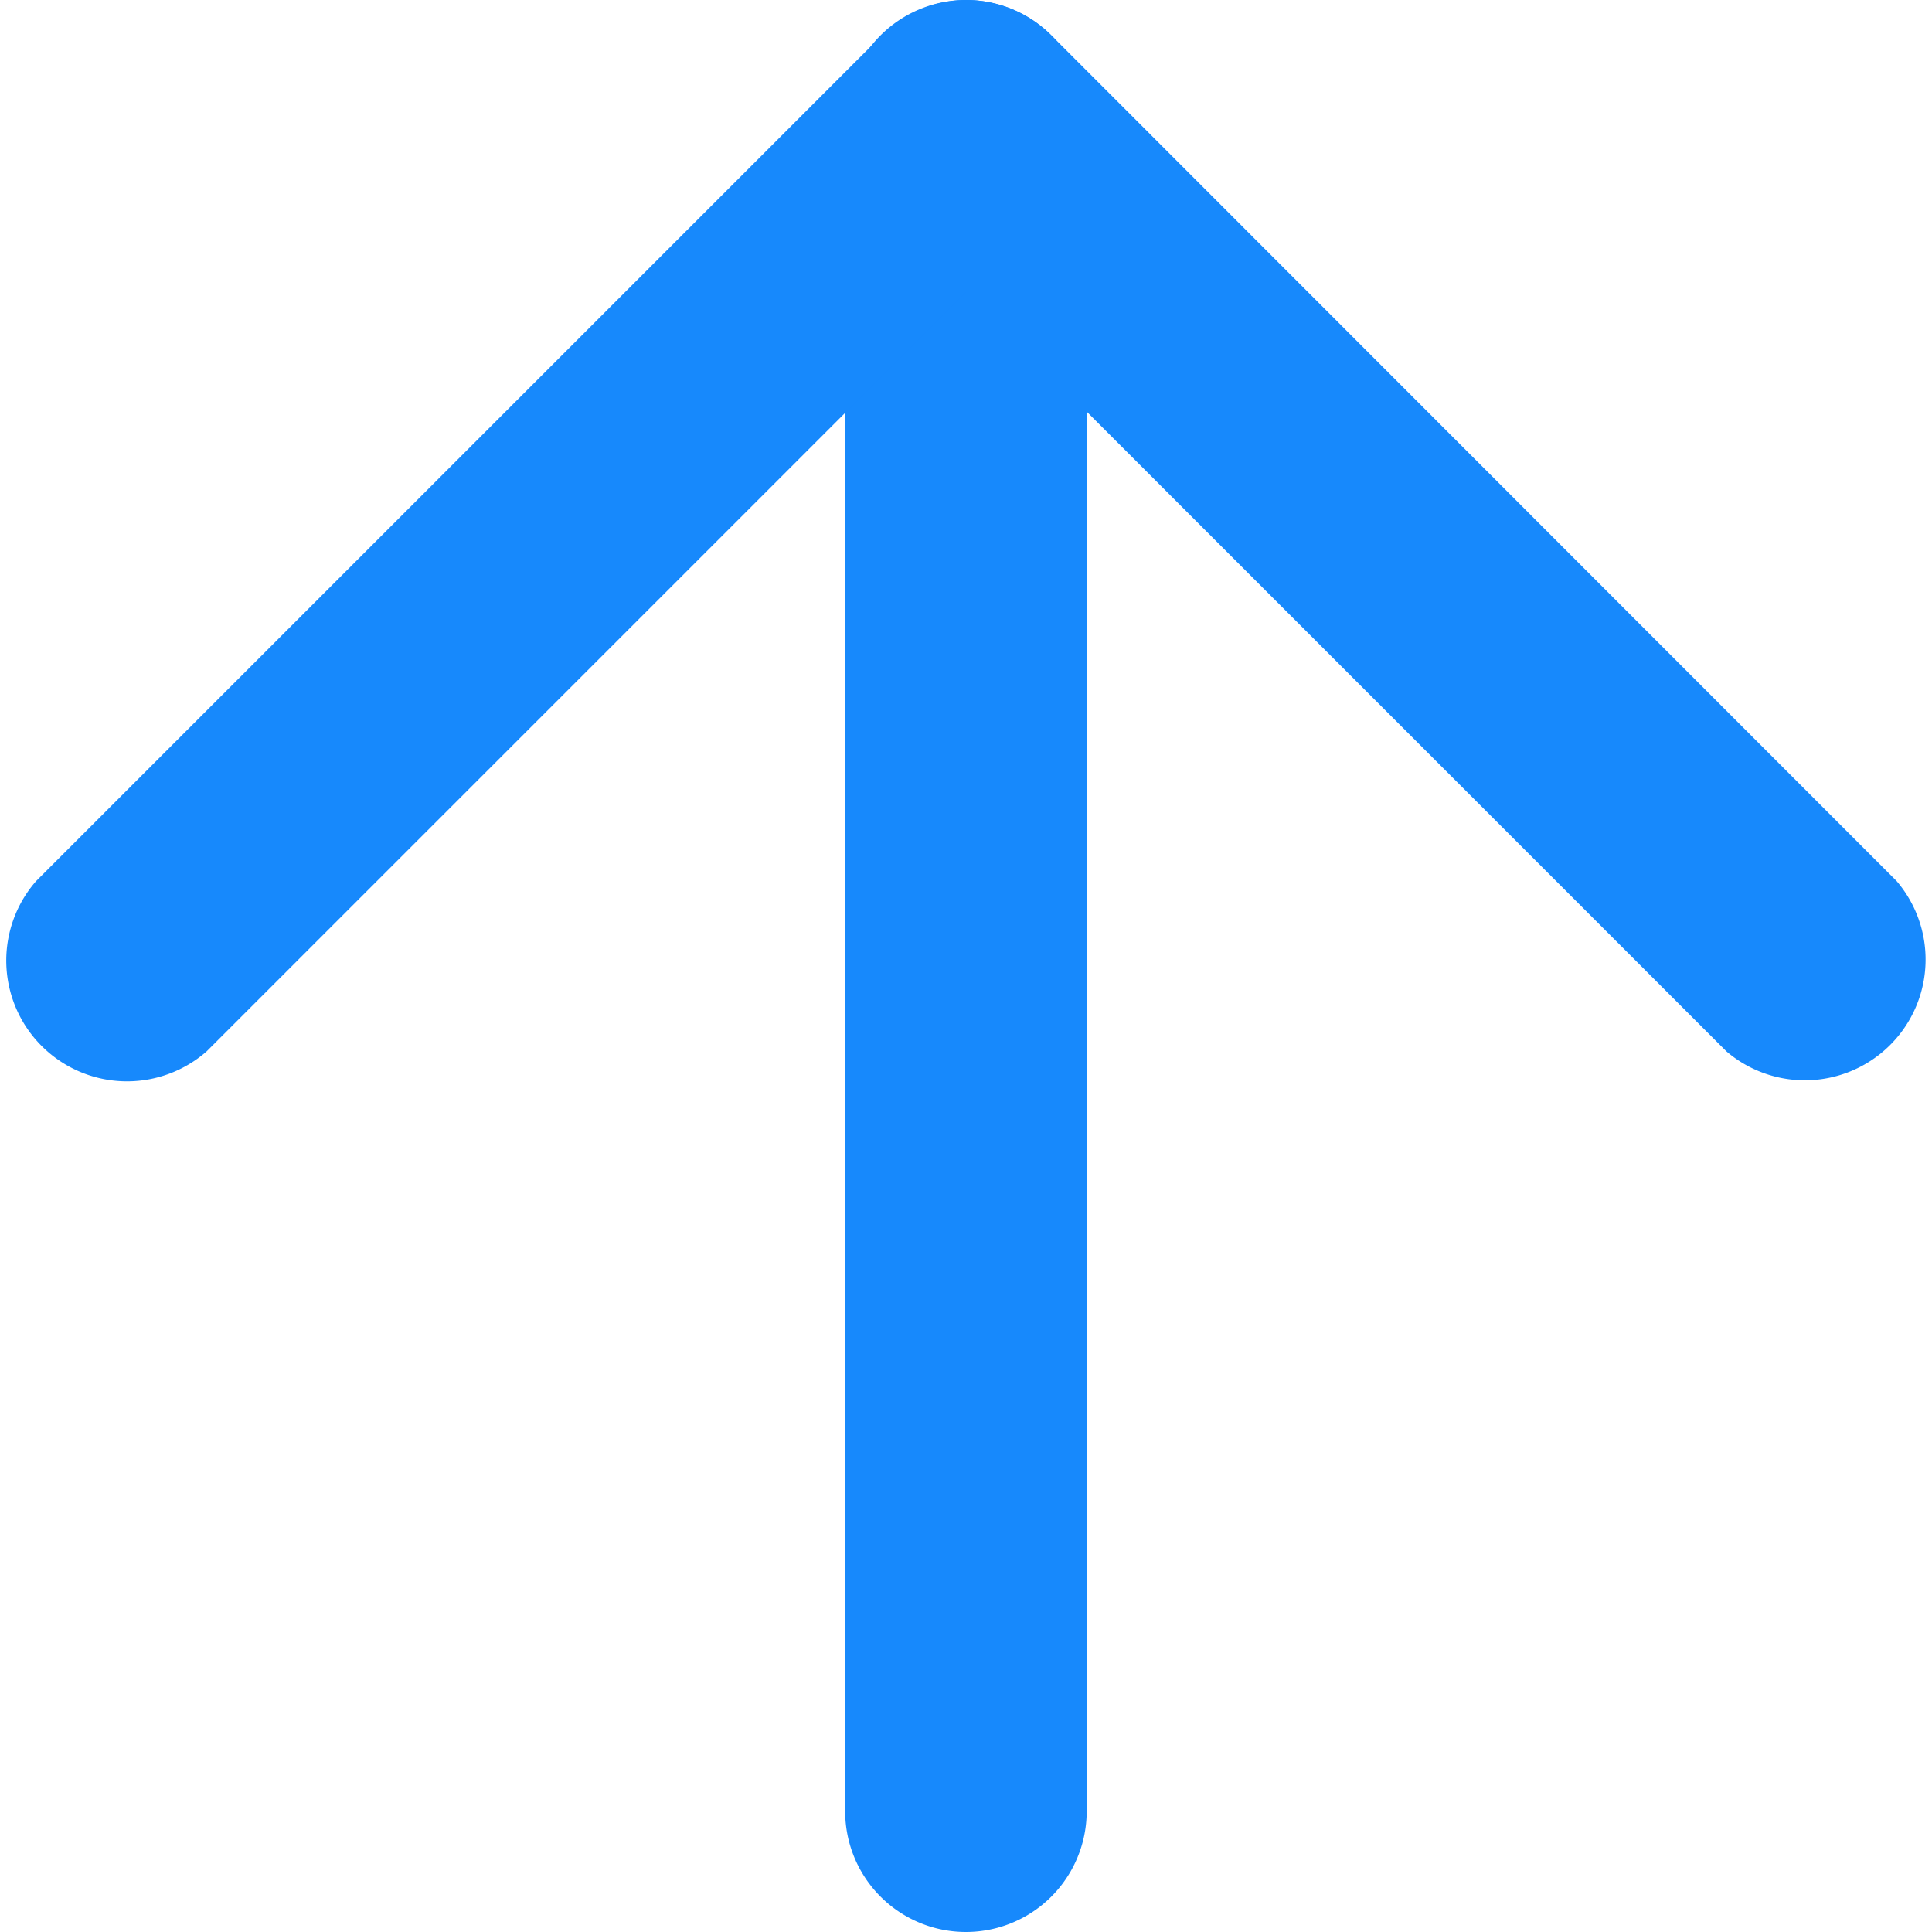
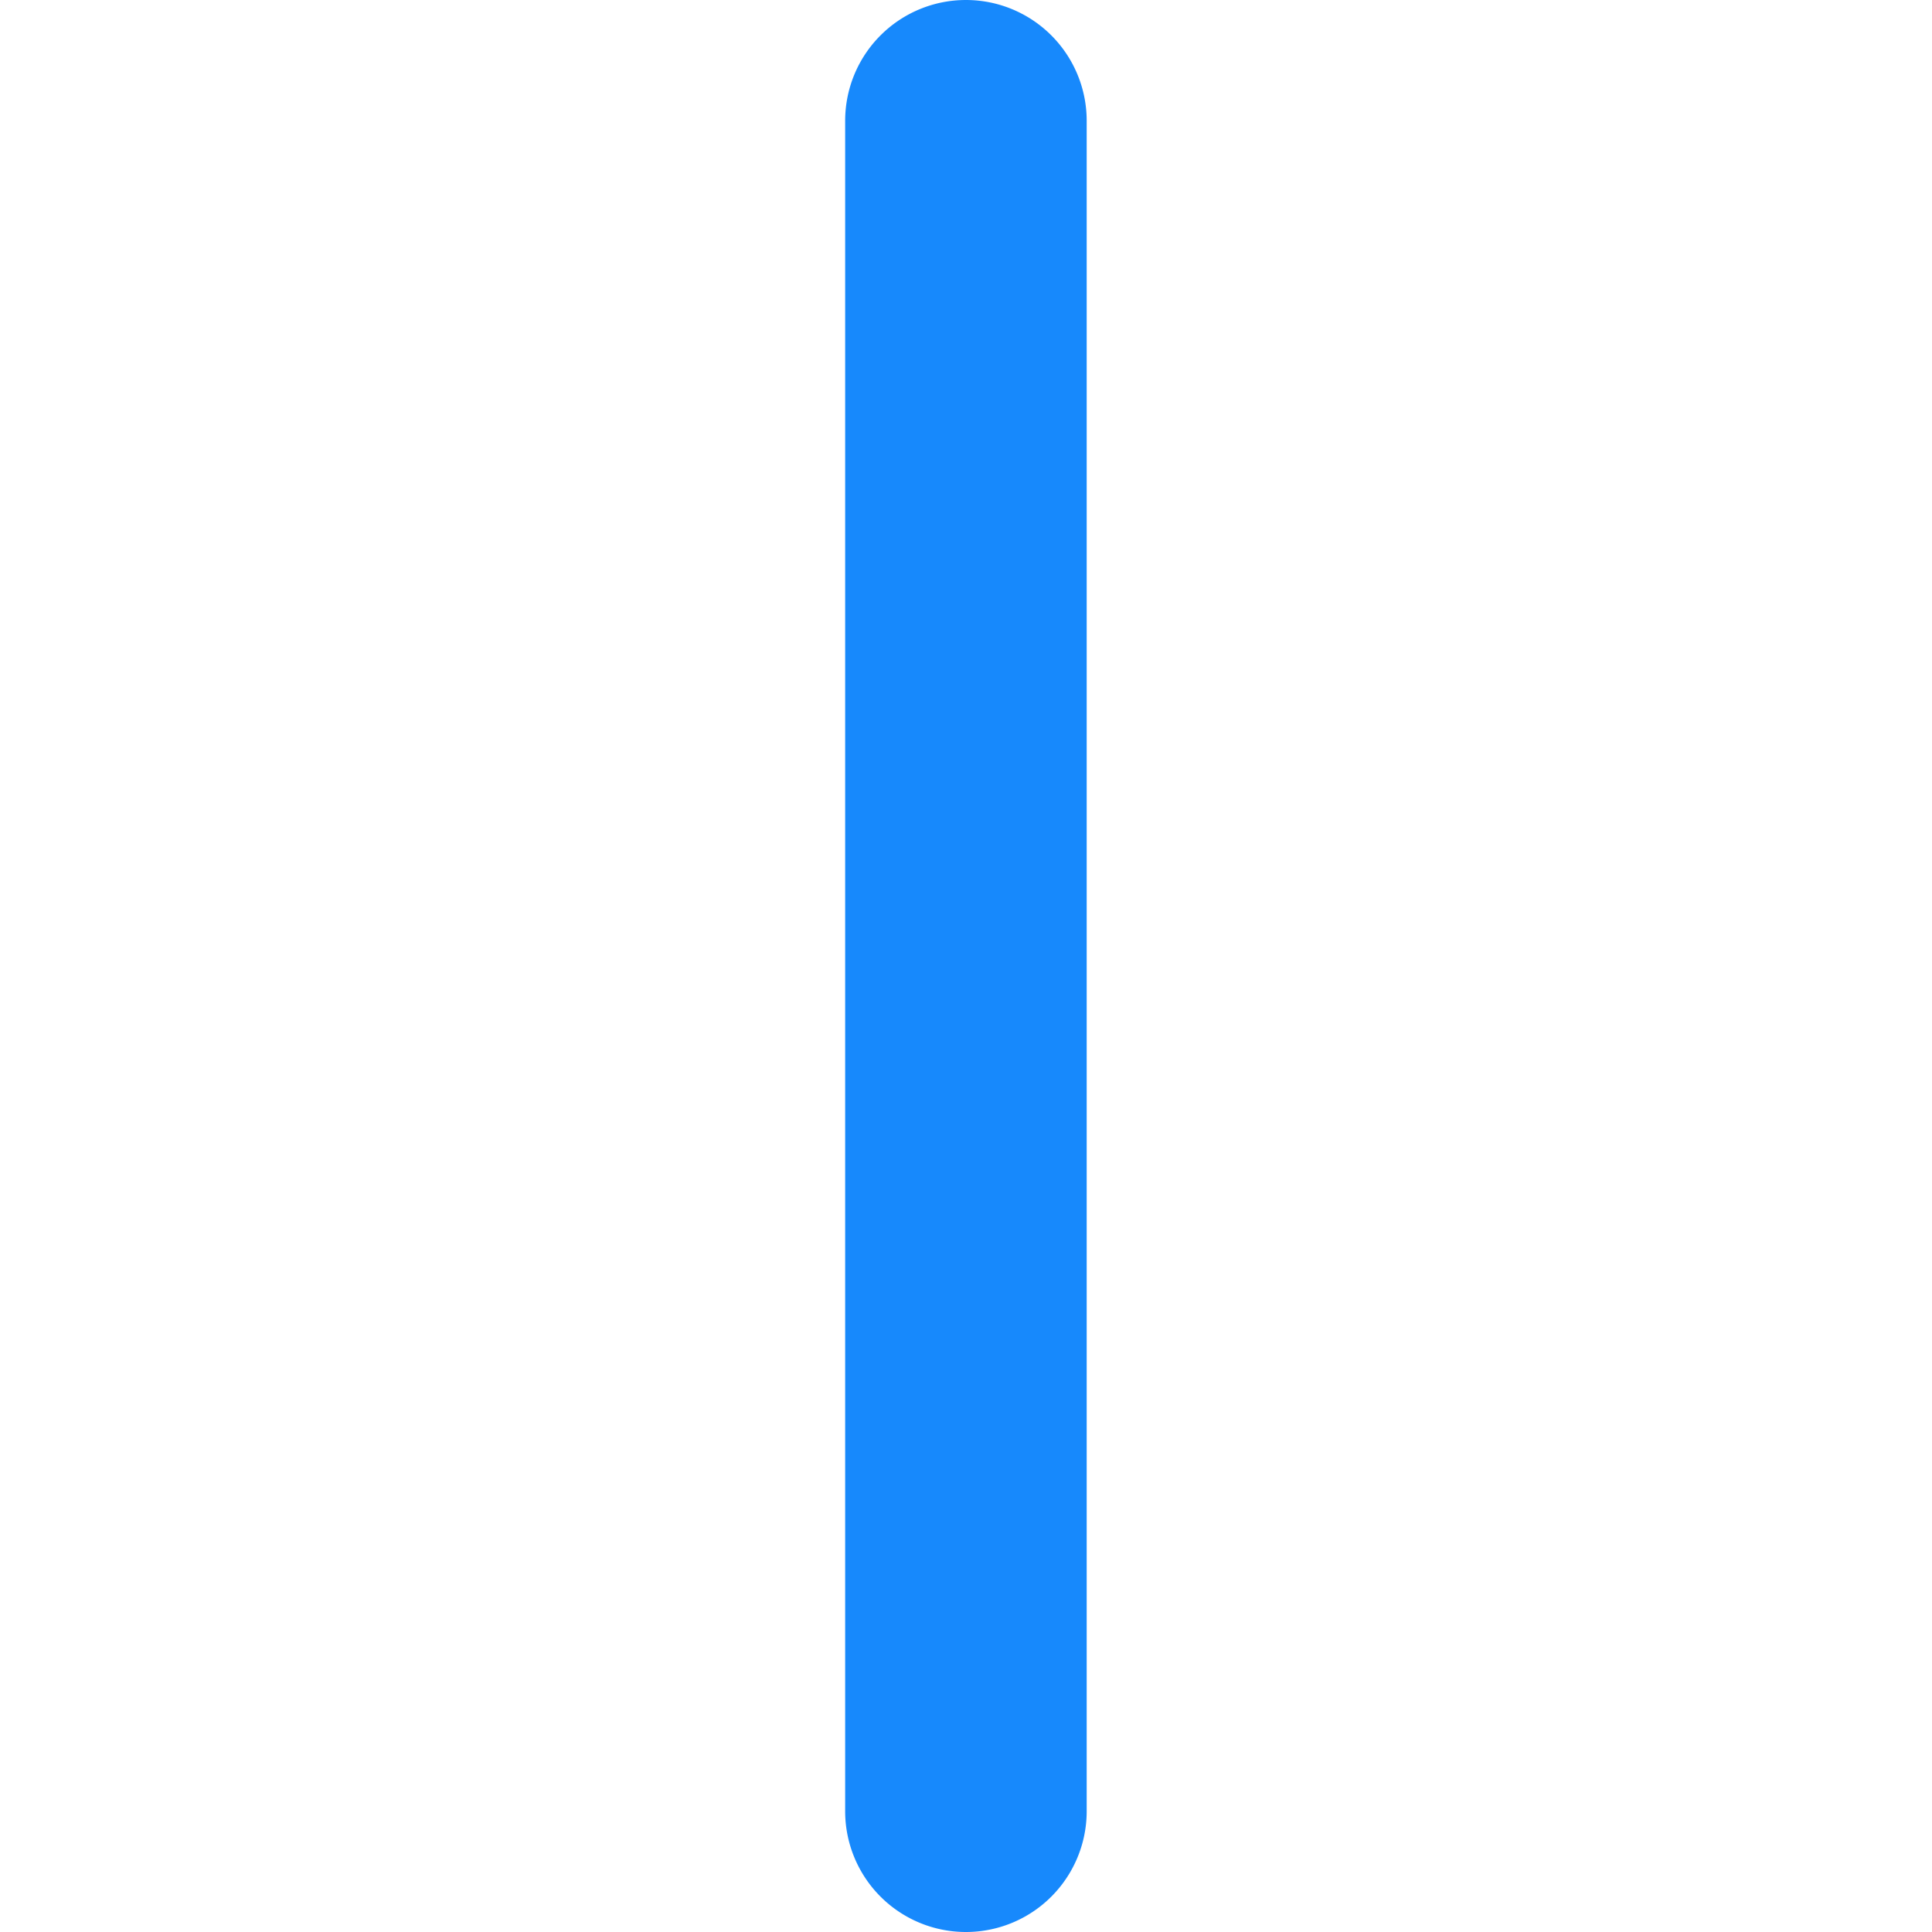
<svg xmlns="http://www.w3.org/2000/svg" width="12.687" height="12.687" viewBox="0 0 12.687 12.687">
  <g id="sort_arrow_up" transform="translate(19.537 19.537) rotate(180)">
    <path id="Path_544" data-name="Path 544" d="M18.143,19.537a.793.793,0,0,1-.793-.793V7.643a.793.793,0,1,1,1.586,0v11.1A.793.793,0,0,1,18.143,19.537Z" transform="translate(-4.949 0)" fill="#1789fc" />
-     <path id="Path_545" data-name="Path 545" d="M13.194,24.486a.79.79,0,0,1-.561-.232L7.082,18.7A.793.793,0,0,1,8.2,17.582l4.99,4.99,4.99-4.99A.793.793,0,0,1,19.3,18.7l-5.551,5.551A.79.79,0,0,1,13.194,24.486Z" transform="translate(0 -4.949)" fill="#1789fc" />
  </g>
</svg>